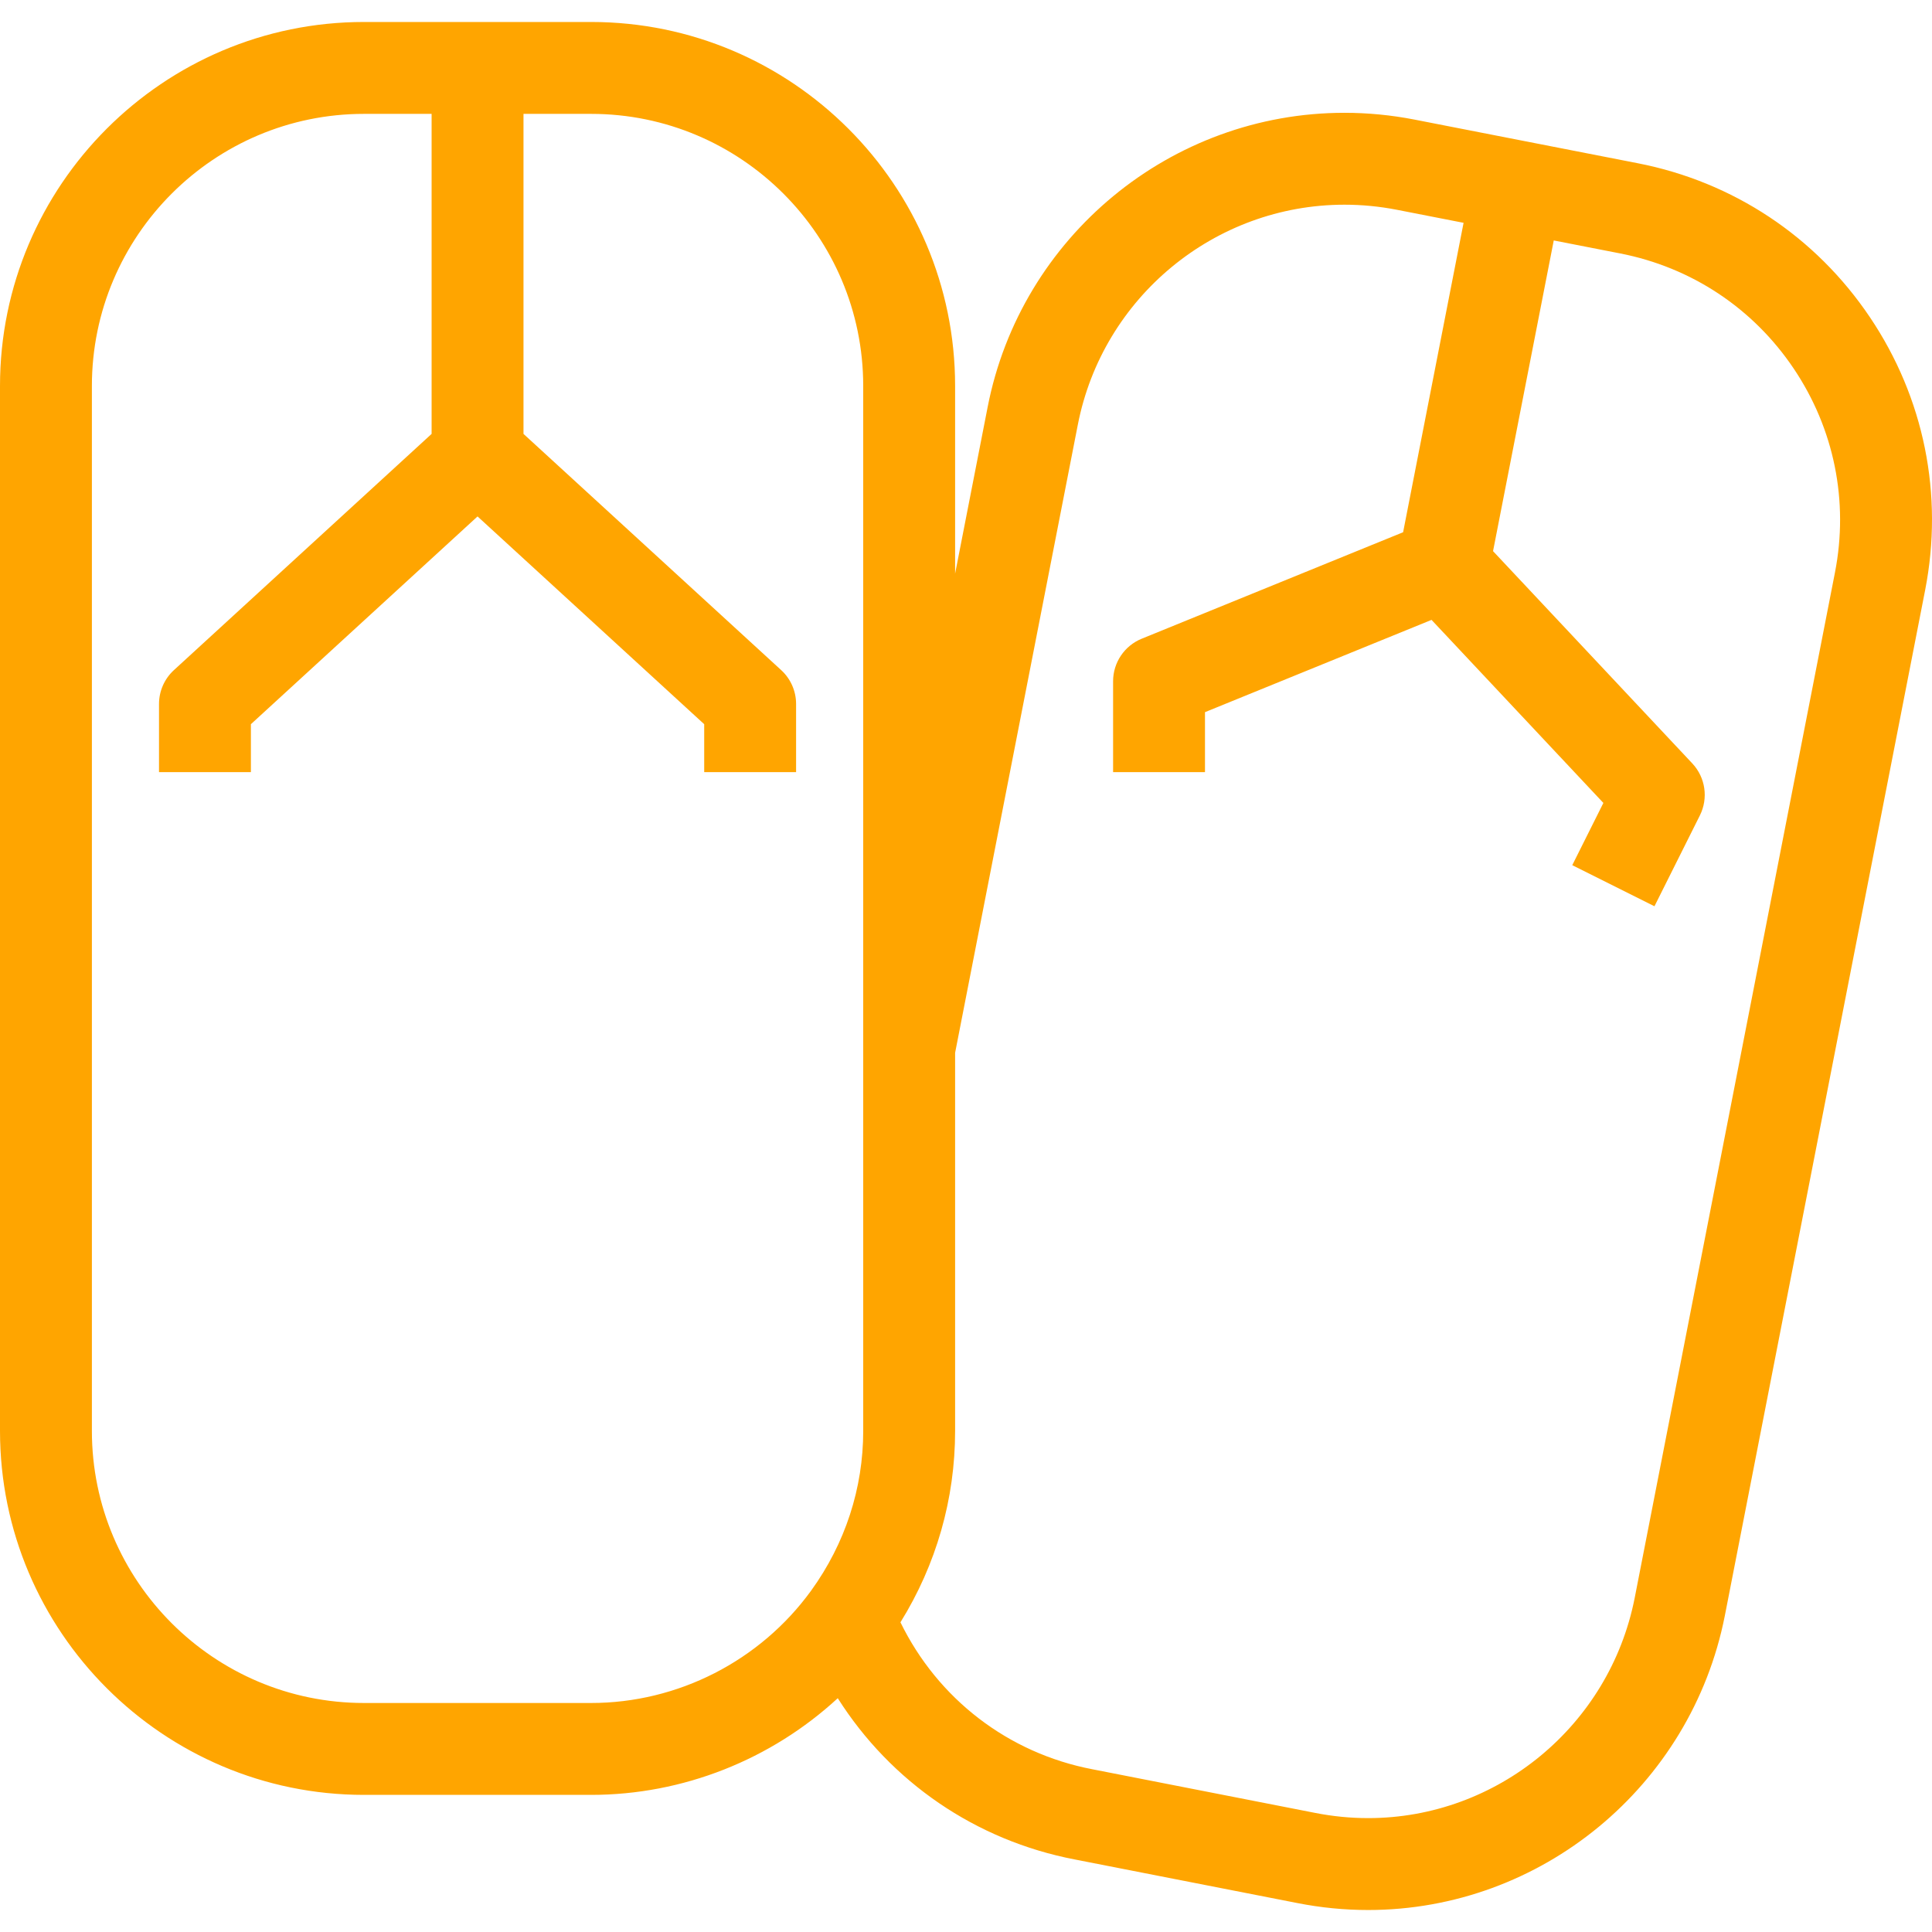
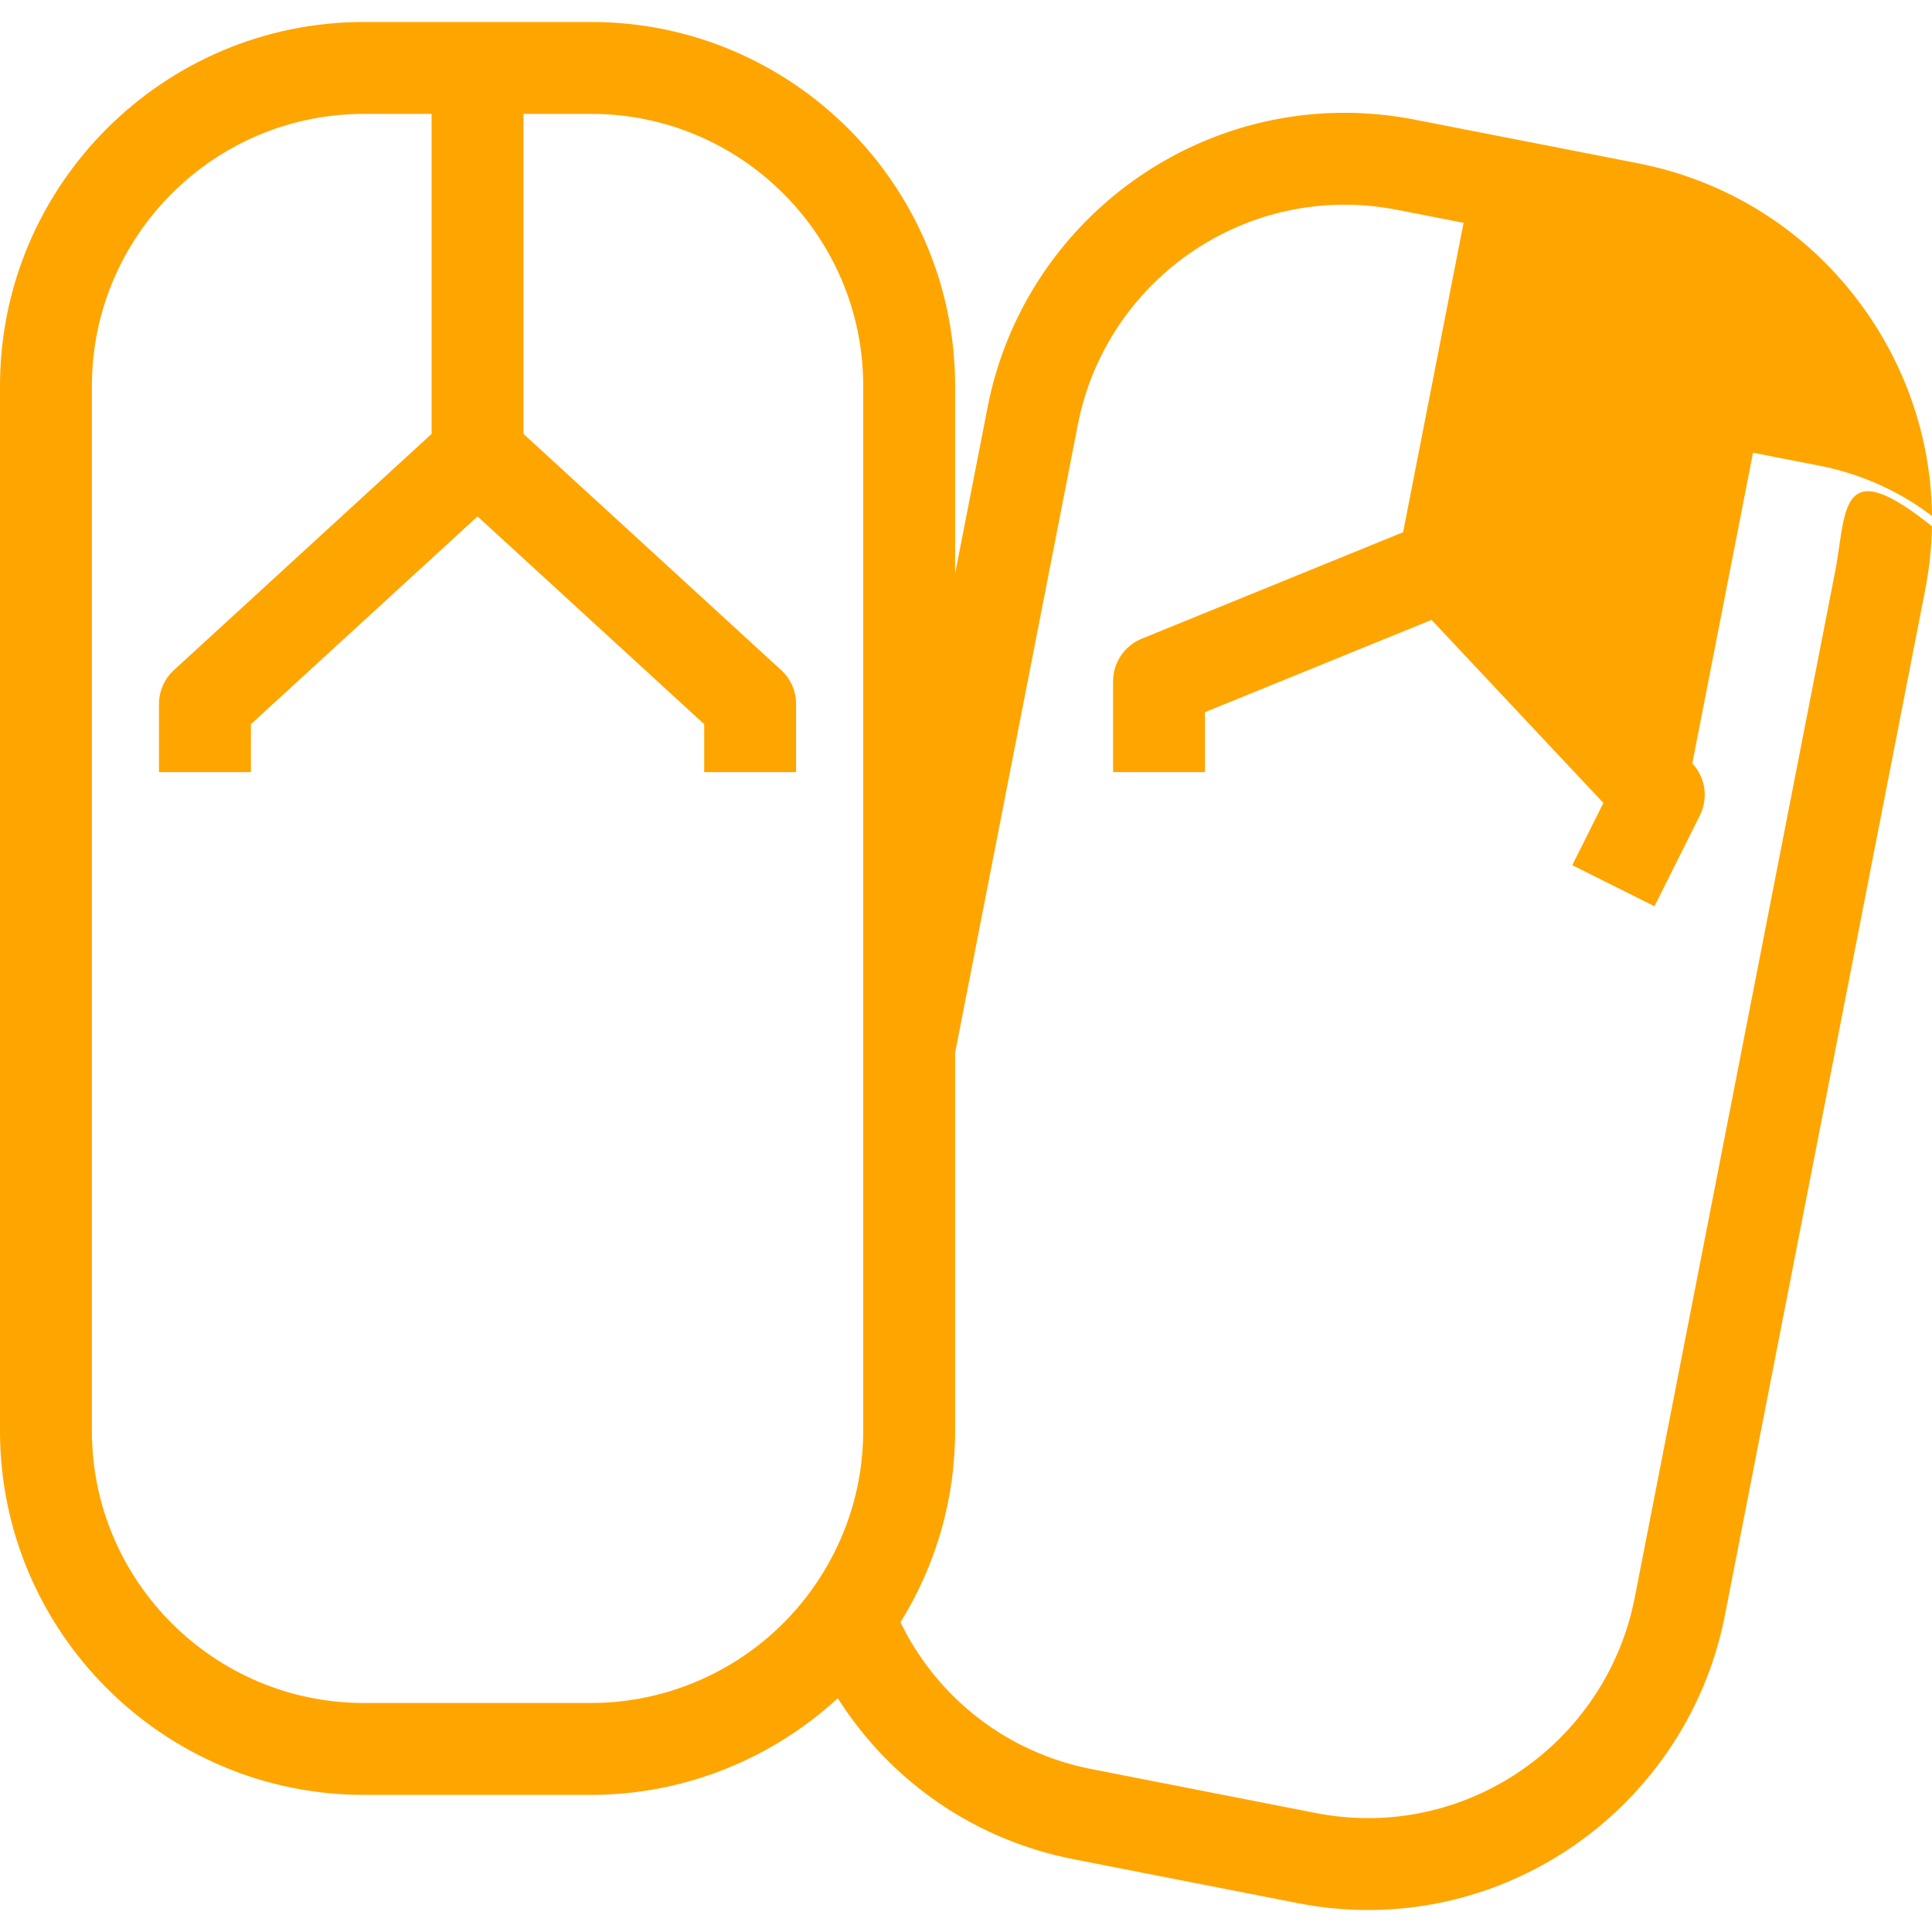
<svg xmlns="http://www.w3.org/2000/svg" fill="#FFA500" version="1.1" id="Layer_1" x="0px" y="0px" viewBox="0 0 511.999 511.999" style="enable-background:new 0 0 511.999 511.999;" xml:space="preserve">
  <g>
    <g>
-       <path d="M495.541,84.06c-14.39-21.385-36.254-35.877-61.549-40.806l-59.13-11.56c-6.123-1.194-12.368-1.8-18.561-1.8    c-45.994,0-85.767,32.806-94.568,78l-8.62,44.12v-49.733c0-53.186-43.27-96.456-96.456-96.456H96.456    C43.27,5.827,0,49.097,0,102.282v276.922c0,53.187,43.27,96.457,96.456,96.457h60.2c24.355,0,47.707-9.345,65.359-25.618    c14.047,22.16,36.51,37.68,62.812,42.733l58.984,11.555c6.188,1.221,12.497,1.841,18.753,1.841c0.002,0,0,0,0.004,0    c45.83,0,85.579-32.757,94.516-77.919l53.098-271.864C515.119,131.112,509.919,105.427,495.541,84.06z M228.761,277.828v101.377    c0,15.215-4.778,29.857-13.817,42.346c-13.528,18.634-35.317,29.758-58.287,29.758H96.456c-39.758,0-72.104-32.346-72.104-72.105    V102.282c0-39.758,32.346-72.104,72.104-72.104h17.925v84.807l-68.292,62.602c-2.516,2.306-3.949,5.562-3.949,8.975v18.06h24.351    v-12.704l60.065-55.061l60.065,55.061v12.704h24.351v-18.06c0-3.413-1.432-6.669-3.949-8.975l-68.292-62.601V30.178h17.925    c39.758,0,72.104,32.345,72.104,72.104V277.828z M486.284,151.718l-53.092,271.835c-6.682,33.763-36.383,58.269-70.625,58.265    c-4.677,0-9.401-0.464-14.056-1.383l-59.045-11.567c-22.319-4.287-40.931-18.659-50.838-38.938    c9.498-15.311,14.485-32.709,14.485-50.727V279.005l32.521-166.446c6.581-33.789,36.301-58.312,70.668-58.312    c4.632,0,9.308,0.453,13.901,1.349l17.66,3.453l-16.023,81.999l-69.275,28.218c-4.585,1.867-7.583,6.324-7.583,11.276v24.08    h24.351V188.73l60.039-24.456l45.539,48.514l-8.245,16.491l21.781,10.889l12.041-24.08c2.28-4.561,1.477-10.06-2.013-13.777    l-52.803-56.253l16.089-82.336l17.561,3.432c18.92,3.686,35.262,14.518,46.017,30.501    C486.087,113.628,489.973,132.826,486.284,151.718z" />
+       <path d="M495.541,84.06c-14.39-21.385-36.254-35.877-61.549-40.806l-59.13-11.56c-6.123-1.194-12.368-1.8-18.561-1.8    c-45.994,0-85.767,32.806-94.568,78l-8.62,44.12v-49.733c0-53.186-43.27-96.456-96.456-96.456H96.456    C43.27,5.827,0,49.097,0,102.282v276.922c0,53.187,43.27,96.457,96.456,96.457h60.2c24.355,0,47.707-9.345,65.359-25.618    c14.047,22.16,36.51,37.68,62.812,42.733l58.984,11.555c6.188,1.221,12.497,1.841,18.753,1.841c0.002,0,0,0,0.004,0    c45.83,0,85.579-32.757,94.516-77.919l53.098-271.864C515.119,131.112,509.919,105.427,495.541,84.06z M228.761,277.828v101.377    c0,15.215-4.778,29.857-13.817,42.346c-13.528,18.634-35.317,29.758-58.287,29.758H96.456c-39.758,0-72.104-32.346-72.104-72.105    V102.282c0-39.758,32.346-72.104,72.104-72.104h17.925v84.807l-68.292,62.602c-2.516,2.306-3.949,5.562-3.949,8.975v18.06h24.351    v-12.704l60.065-55.061l60.065,55.061v12.704h24.351v-18.06c0-3.413-1.432-6.669-3.949-8.975l-68.292-62.601V30.178h17.925    c39.758,0,72.104,32.345,72.104,72.104V277.828z M486.284,151.718l-53.092,271.835c-6.682,33.763-36.383,58.269-70.625,58.265    c-4.677,0-9.401-0.464-14.056-1.383l-59.045-11.567c-22.319-4.287-40.931-18.659-50.838-38.938    c9.498-15.311,14.485-32.709,14.485-50.727V279.005l32.521-166.446c6.581-33.789,36.301-58.312,70.668-58.312    c4.632,0,9.308,0.453,13.901,1.349l17.66,3.453l-16.023,81.999l-69.275,28.218c-4.585,1.867-7.583,6.324-7.583,11.276v24.08    h24.351V188.73l60.039-24.456l45.539,48.514l-8.245,16.491l21.781,10.889l12.041-24.08c2.28-4.561,1.477-10.06-2.013-13.777    l16.089-82.336l17.561,3.432c18.92,3.686,35.262,14.518,46.017,30.501    C486.087,113.628,489.973,132.826,486.284,151.718z" />
    </g>
  </g>
</svg>